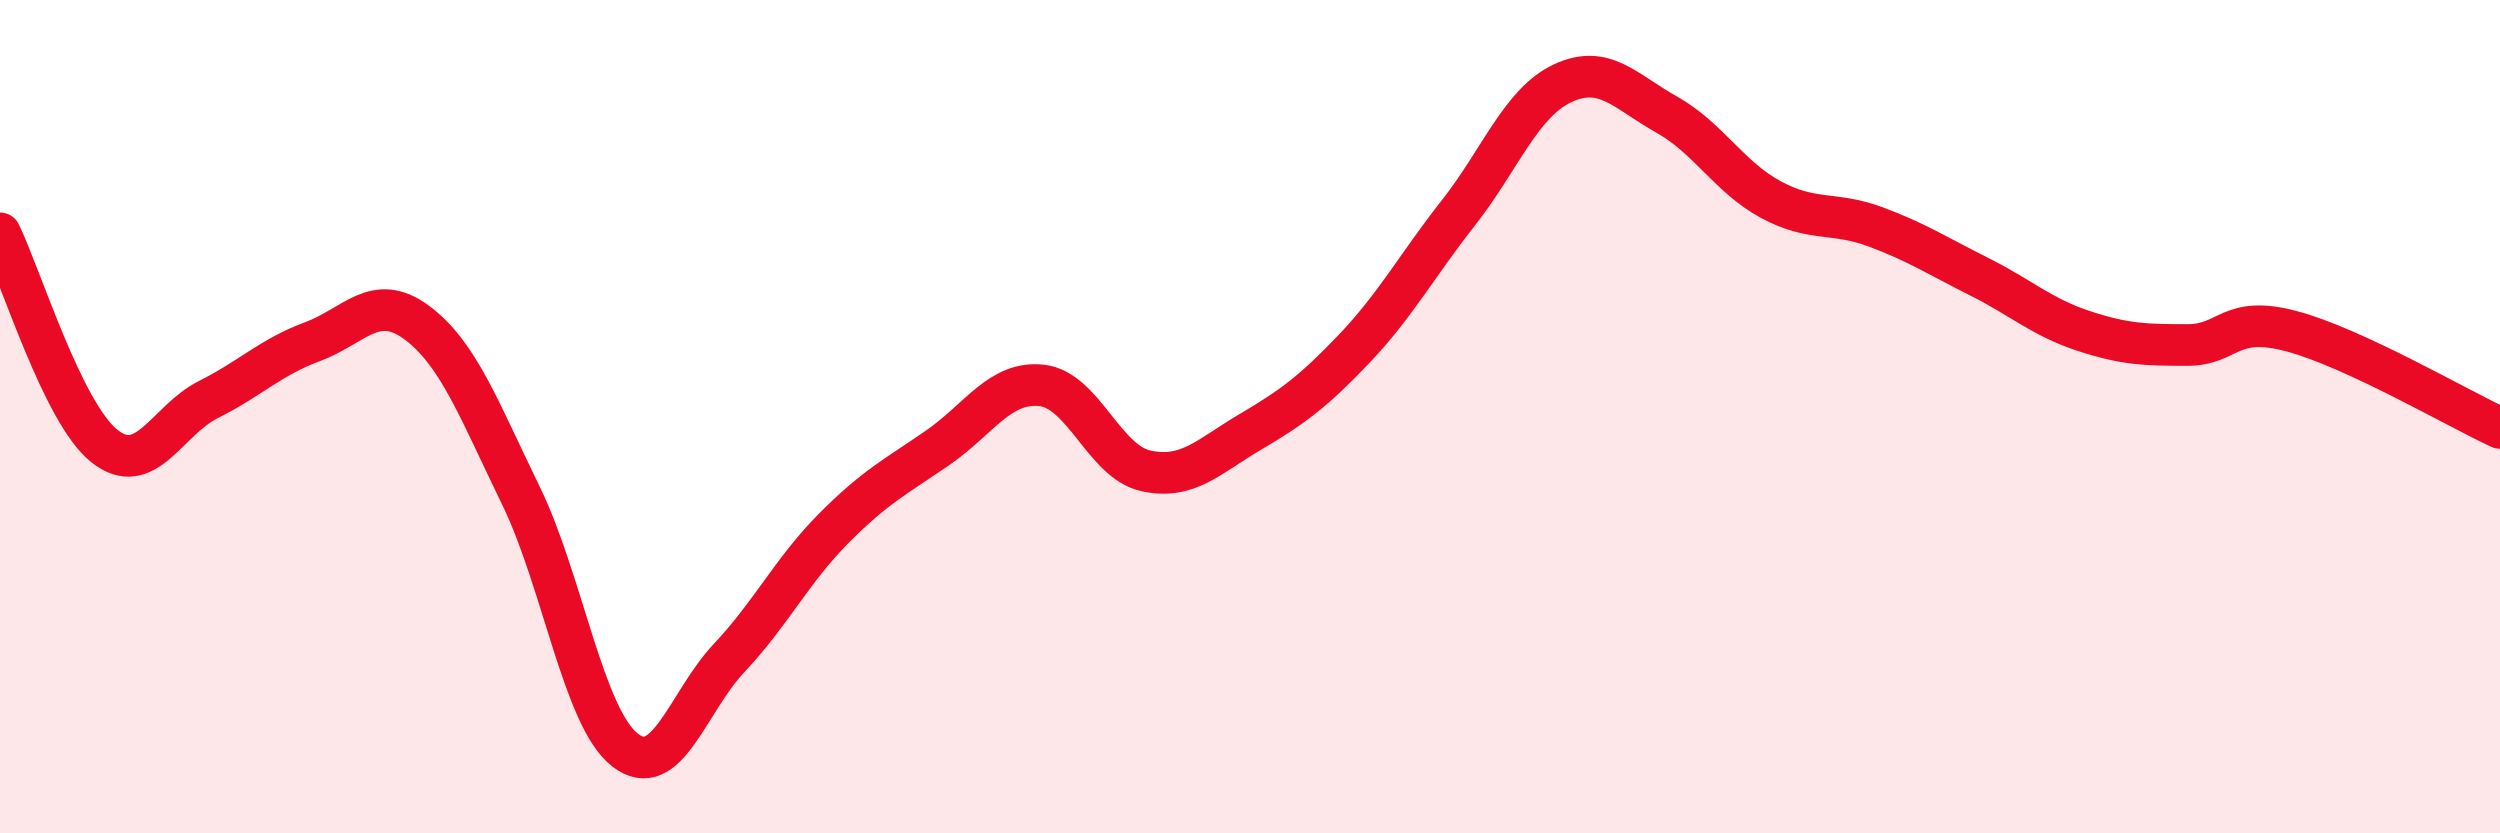
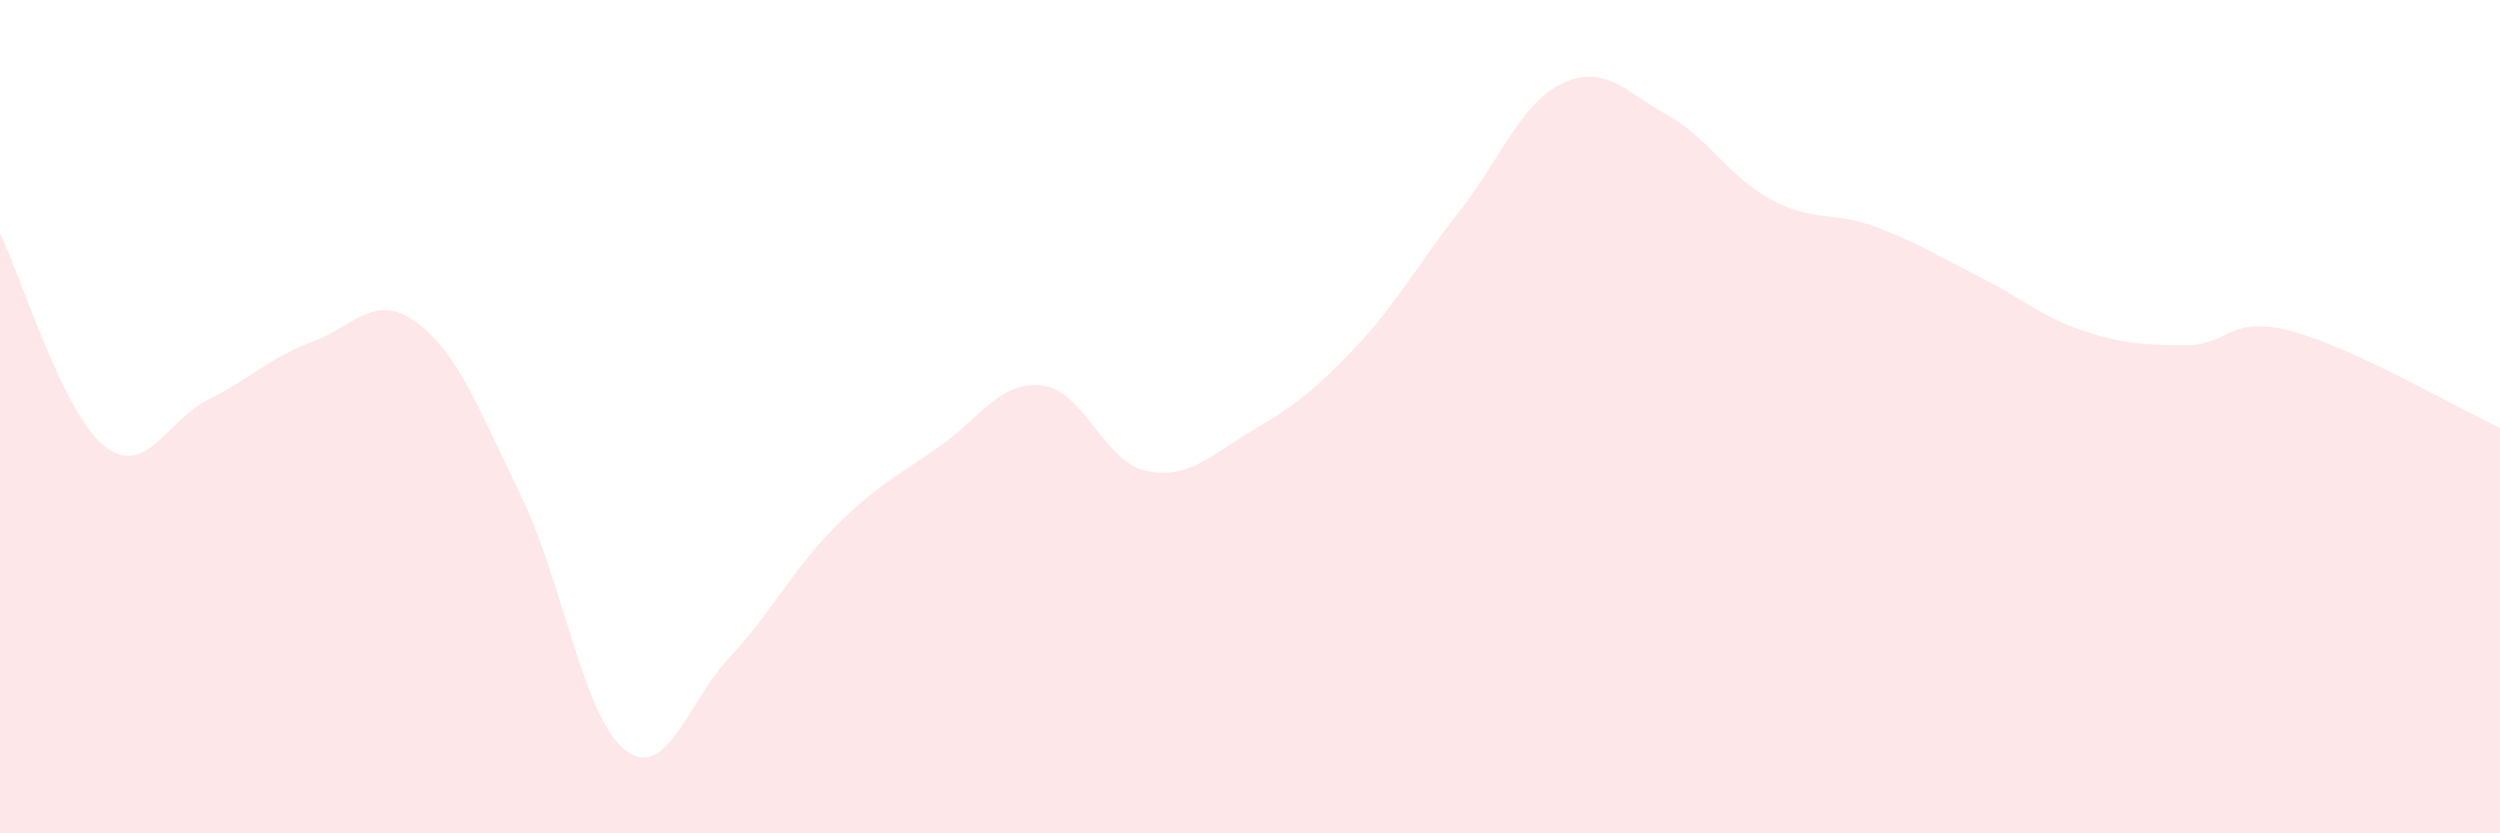
<svg xmlns="http://www.w3.org/2000/svg" width="60" height="20" viewBox="0 0 60 20">
  <path d="M 0,5.6 C 0.5,6.62 1.5,9.9 2.5,10.7 C 3.5,11.5 4,10.09 5,9.59 C 6,9.09 6.5,8.57 7.5,8.2 C 8.5,7.83 9,7 10,7.74 C 11,8.48 11.5,9.84 12.5,11.89 C 13.5,13.94 14,17.22 15,18 C 16,18.78 16.5,16.85 17.5,15.79 C 18.5,14.73 19,13.7 20,12.69 C 21,11.68 21.5,11.44 22.5,10.75 C 23.5,10.06 24,9.14 25,9.25 C 26,9.36 26.5,11.08 27.5,11.3 C 28.5,11.52 29,10.96 30,10.37 C 31,9.78 31.5,9.42 32.5,8.37 C 33.5,7.32 34,6.38 35,5.11 C 36,3.84 36.5,2.47 37.5,2 C 38.5,1.53 39,2.19 40,2.75 C 41,3.31 41.5,4.25 42.5,4.79 C 43.5,5.33 44,5.07 45,5.44 C 46,5.81 46.5,6.14 47.5,6.64 C 48.5,7.14 49,7.61 50,7.94 C 51,8.27 51.5,8.28 52.5,8.28 C 53.5,8.28 53.5,7.55 55,7.95 C 56.5,8.35 59,9.81 60,10.27L60 20L0 20Z" fill="#EB0A25" opacity="0.1" stroke-linecap="round" stroke-linejoin="round" />
-   <path d="M 0,5.6 C 0.5,6.62 1.5,9.9 2.5,10.7 C 3.5,11.5 4,10.09 5,9.59 C 6,9.09 6.5,8.57 7.5,8.2 C 8.5,7.83 9,7 10,7.74 C 11,8.48 11.5,9.84 12.5,11.89 C 13.5,13.94 14,17.22 15,18 C 16,18.78 16.5,16.85 17.5,15.79 C 18.5,14.73 19,13.7 20,12.69 C 21,11.68 21.5,11.44 22.5,10.75 C 23.5,10.06 24,9.14 25,9.25 C 26,9.36 26.5,11.08 27.5,11.3 C 28.5,11.52 29,10.96 30,10.37 C 31,9.78 31.5,9.42 32.5,8.37 C 33.5,7.32 34,6.38 35,5.11 C 36,3.84 36.5,2.47 37.5,2 C 38.5,1.53 39,2.19 40,2.75 C 41,3.31 41.5,4.25 42.5,4.79 C 43.5,5.33 44,5.07 45,5.44 C 46,5.81 46.5,6.14 47.5,6.64 C 48.5,7.14 49,7.61 50,7.94 C 51,8.27 51.5,8.28 52.5,8.28 C 53.5,8.28 53.5,7.55 55,7.95 C 56.5,8.35 59,9.81 60,10.27" stroke="#EB0A25" stroke-width="1" fill="none" stroke-linecap="round" stroke-linejoin="round" />
</svg>